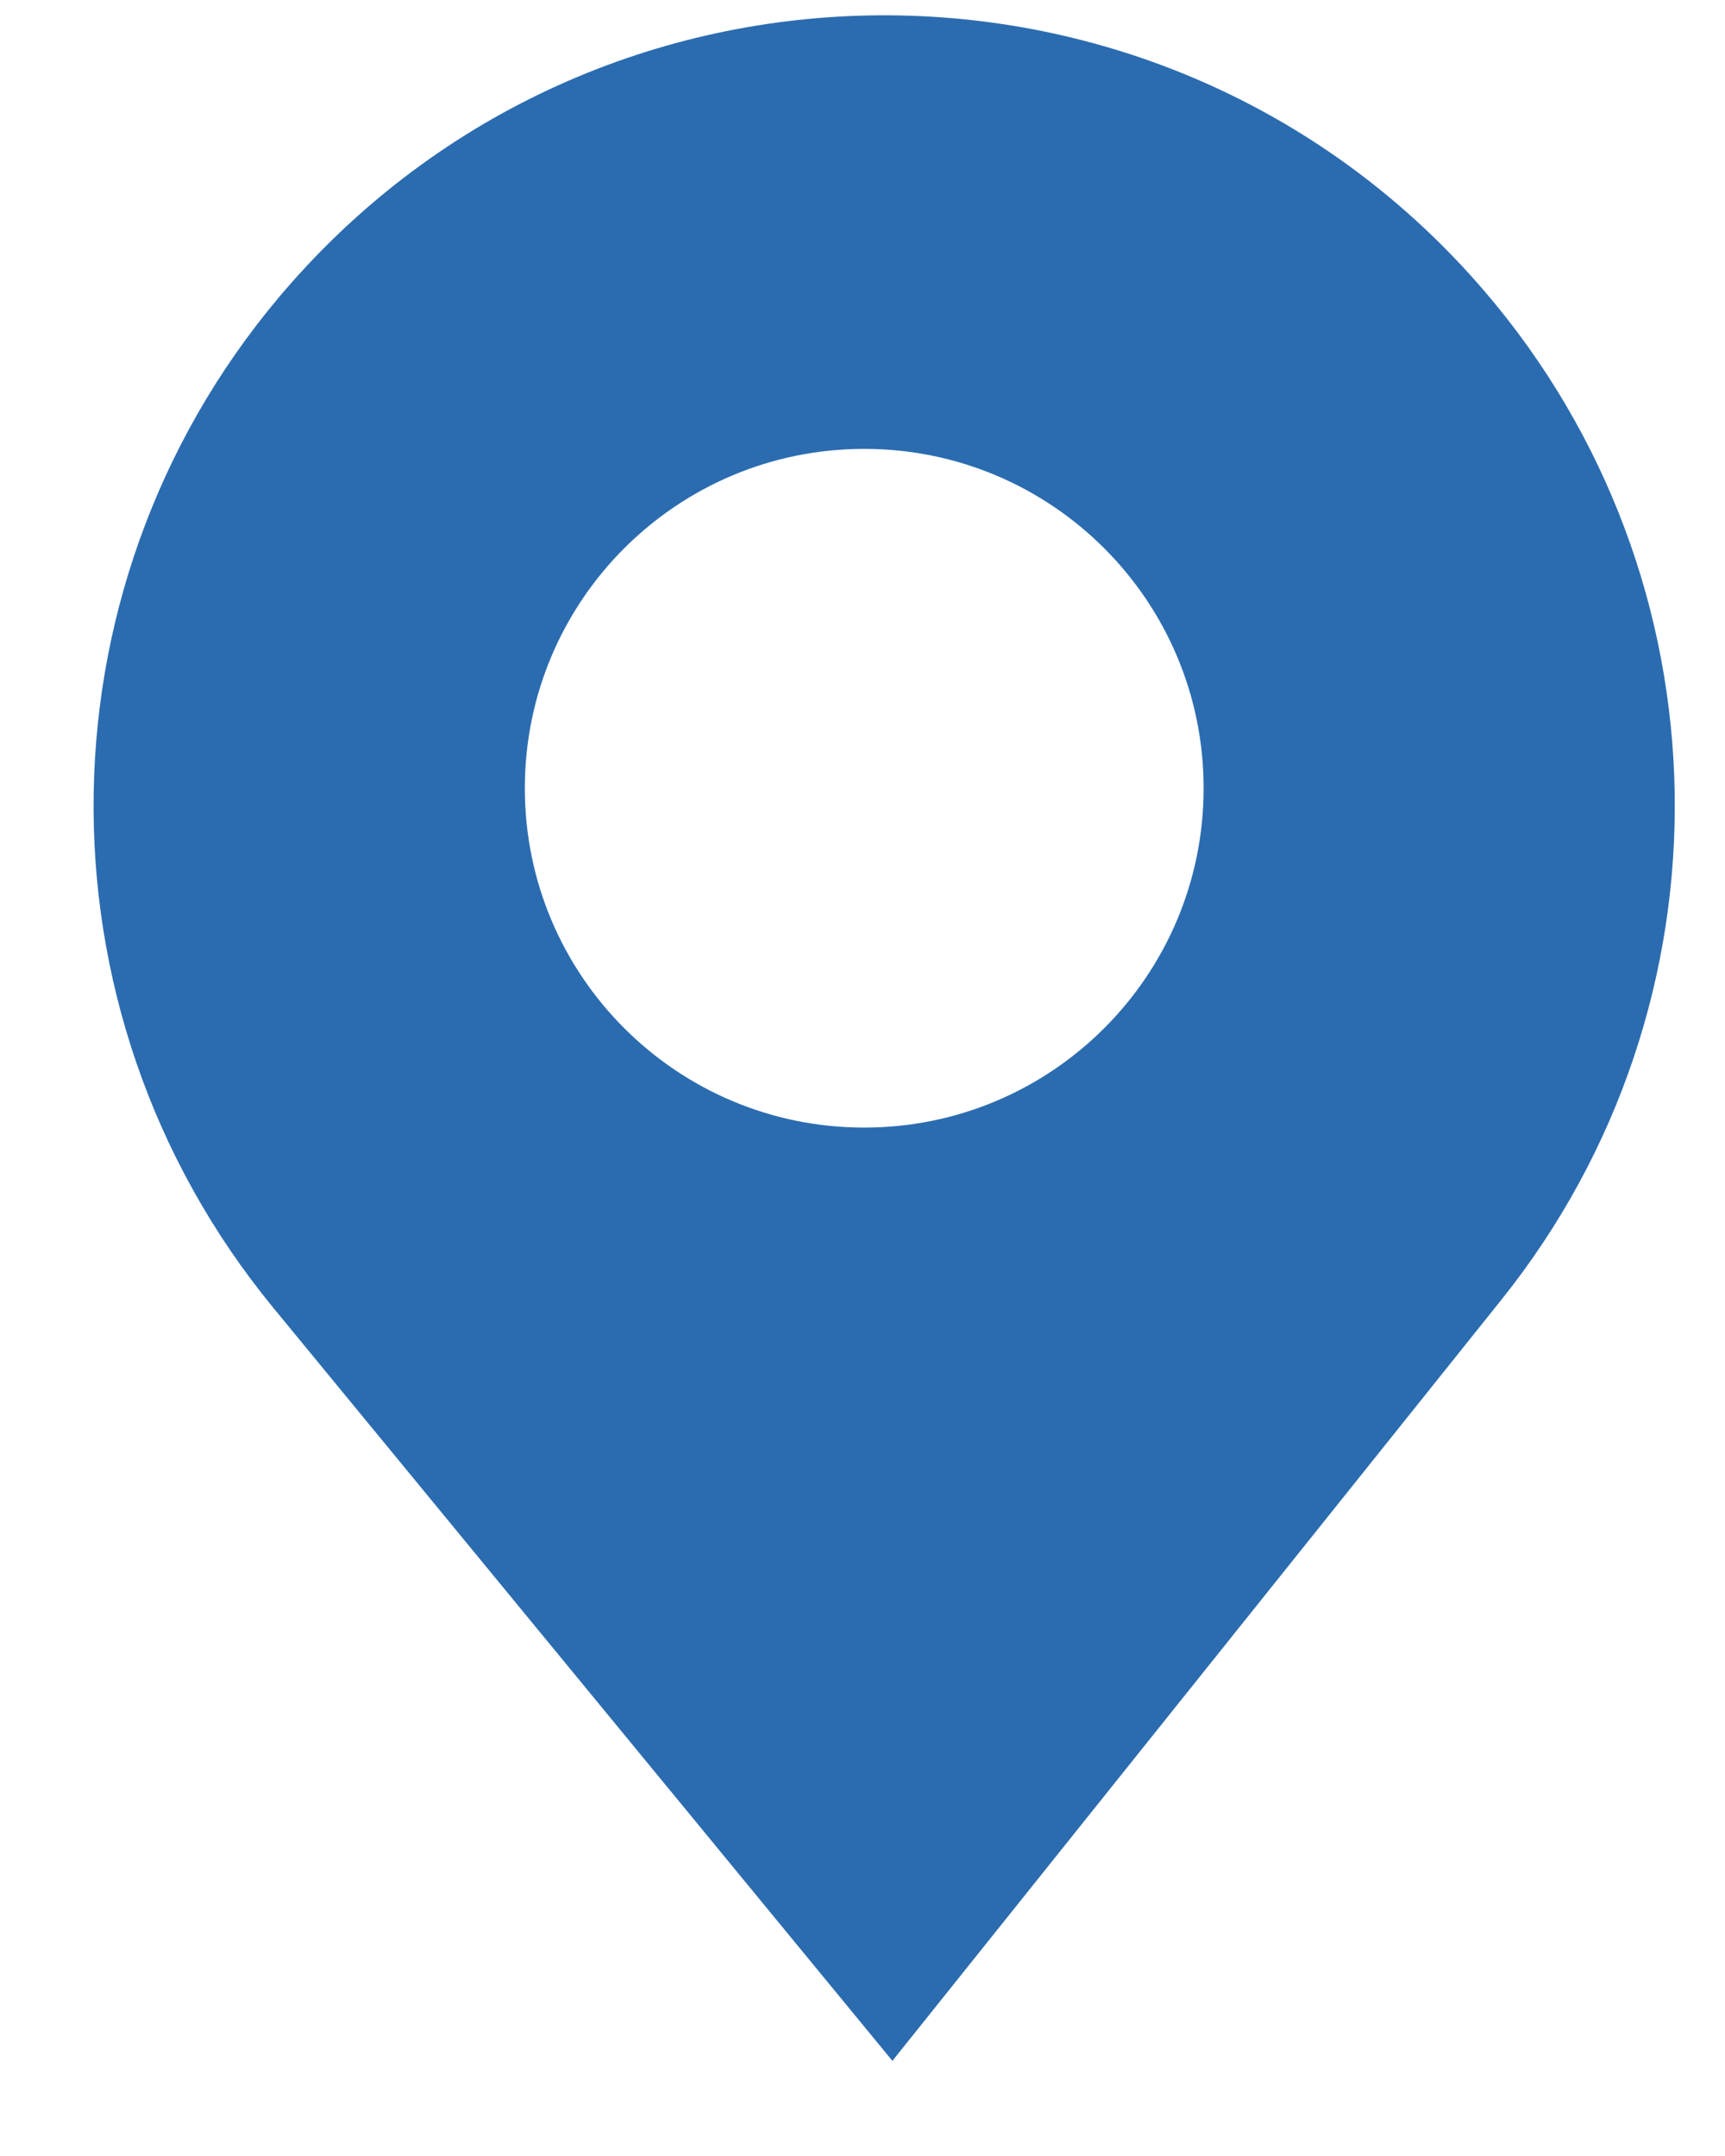
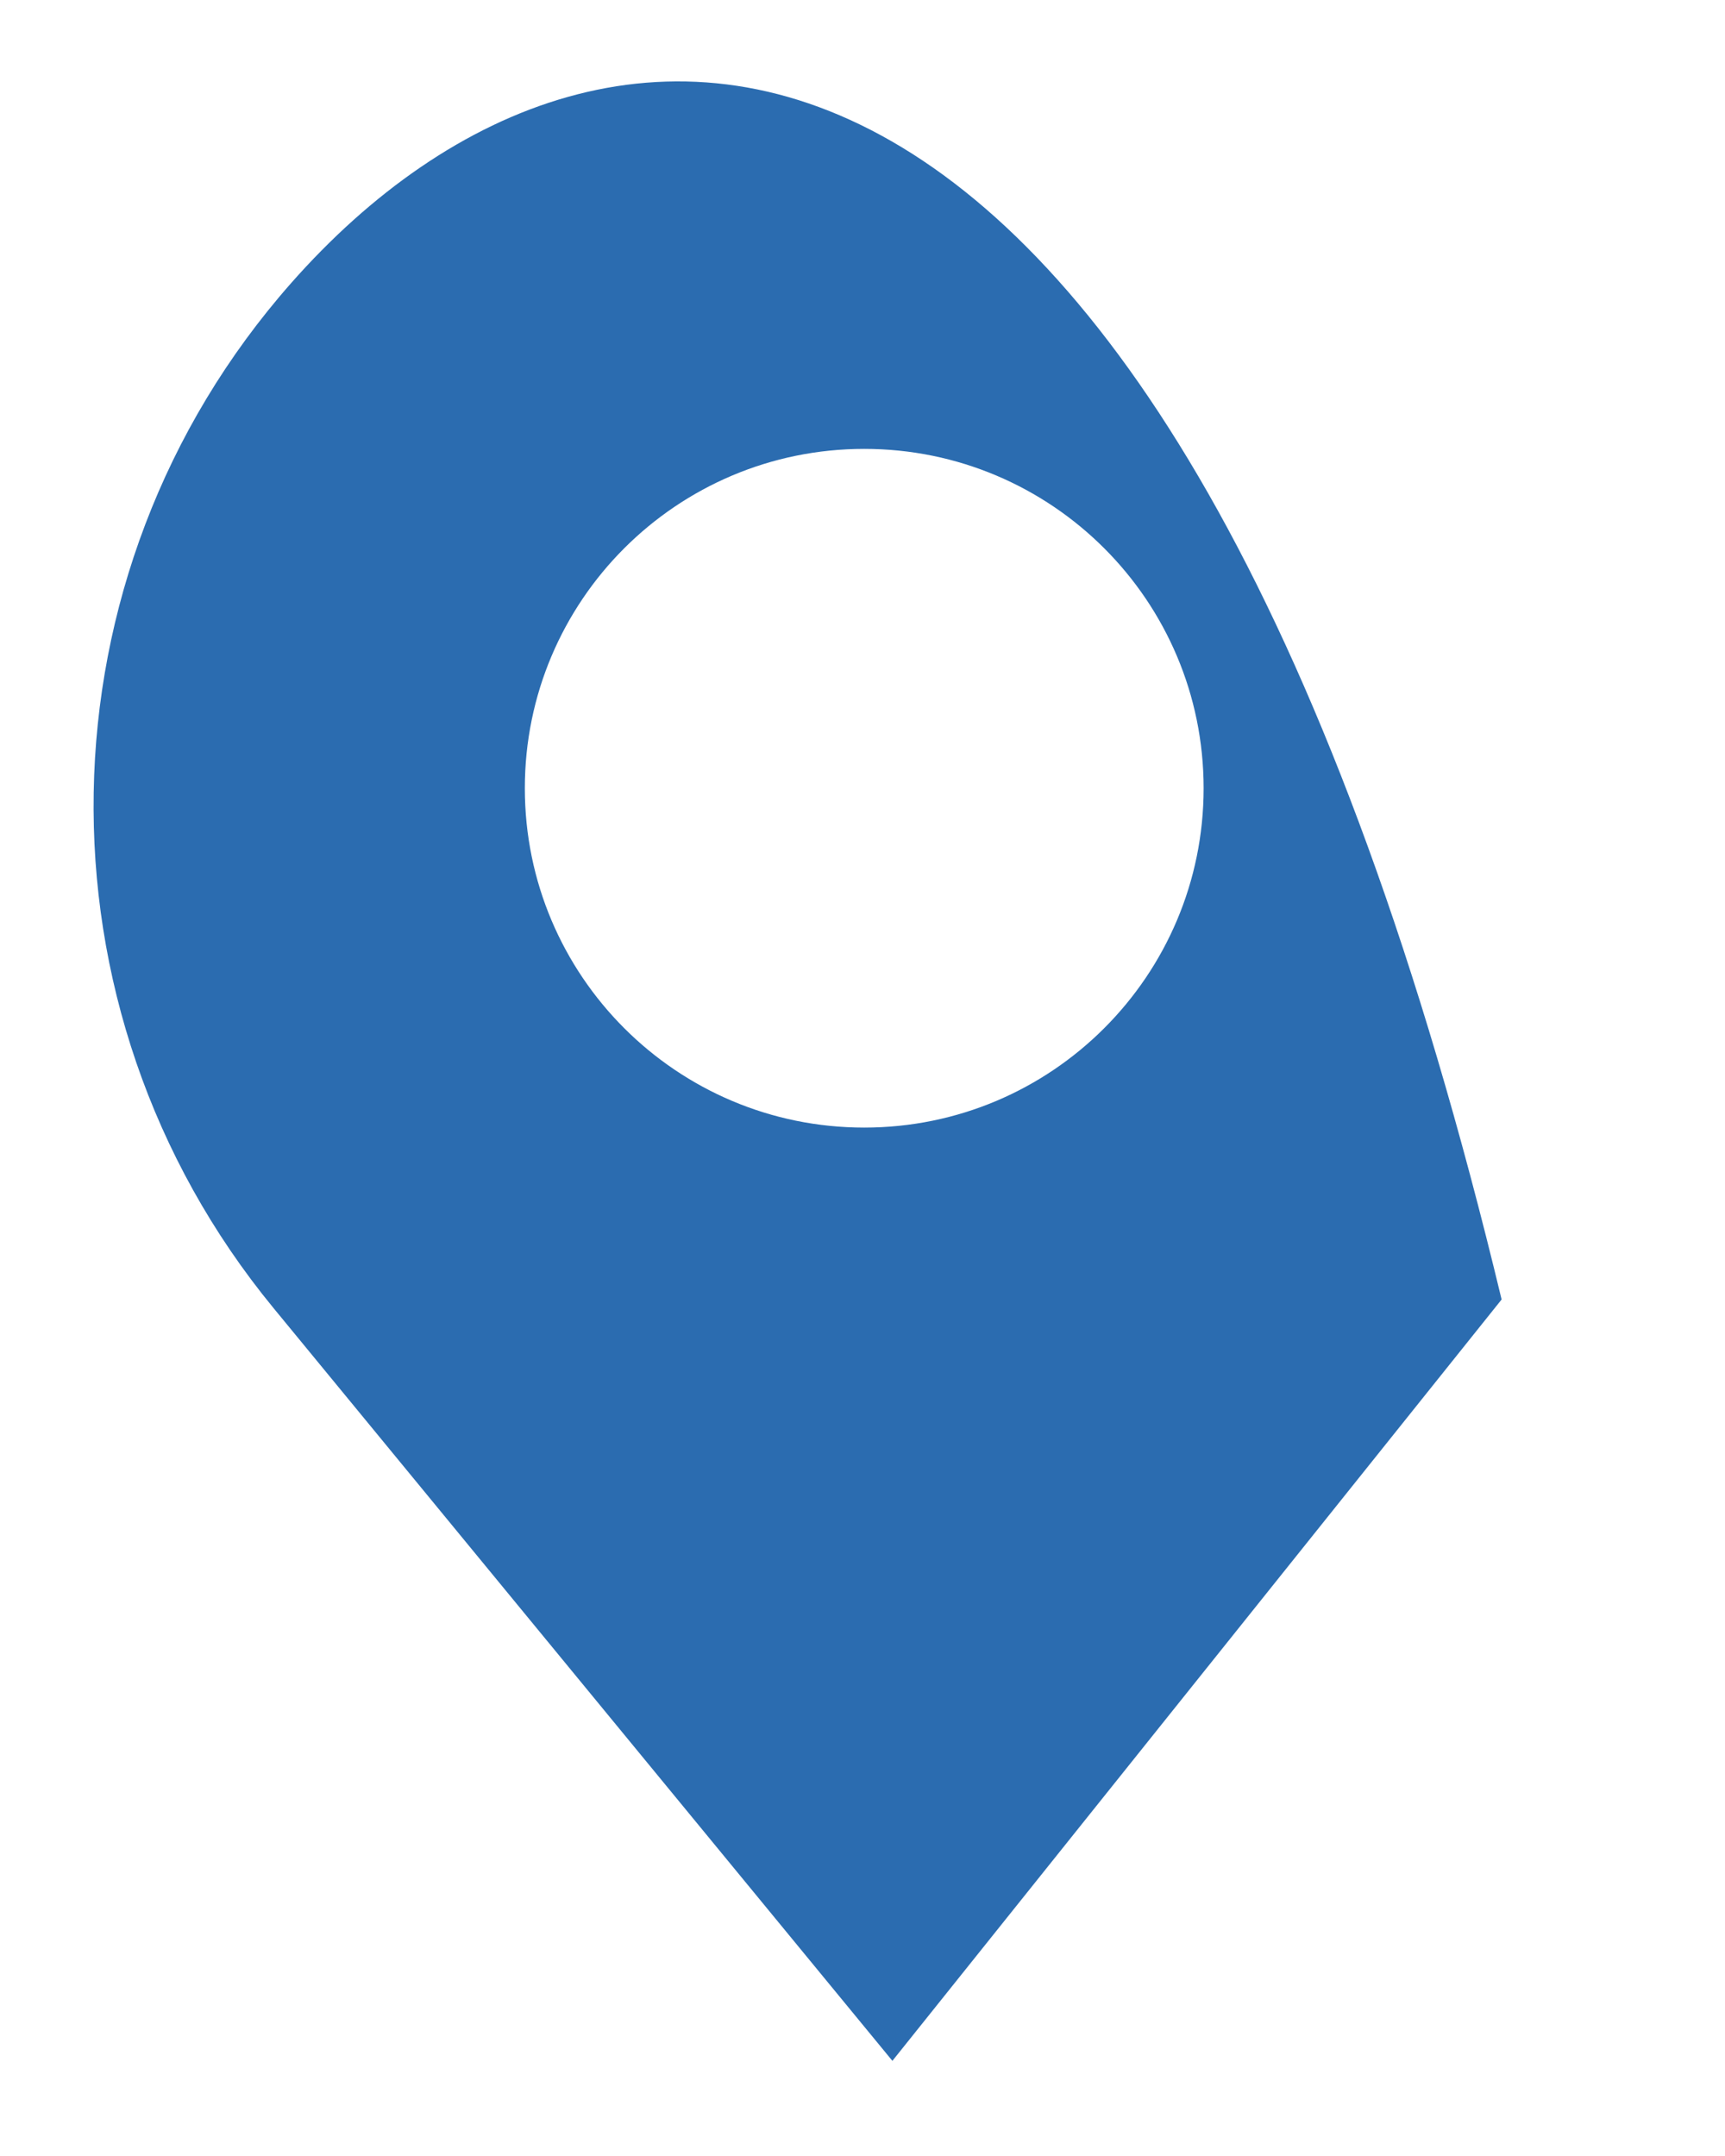
<svg xmlns="http://www.w3.org/2000/svg" width="12" height="15" viewBox="0 0 12 15" fill="none">
-   <path fill-rule="evenodd" clip-rule="evenodd" d="M6.208 14.338L10.446 9.041C12.096 6.978 12.046 4.032 10.327 2.026C8.152 -0.511 4.234 -0.537 2.024 1.971C0.24 3.996 0.189 7.016 1.903 9.101L6.208 14.338ZM6.012 7.845C7.316 7.845 8.373 6.788 8.373 5.484C8.373 4.18 7.316 3.123 6.012 3.123C4.708 3.123 3.651 4.18 3.651 5.484C3.651 6.788 4.708 7.845 6.012 7.845Z" fill="#2B6CB0" />
+   <path fill-rule="evenodd" clip-rule="evenodd" d="M6.208 14.338L10.446 9.041C8.152 -0.511 4.234 -0.537 2.024 1.971C0.24 3.996 0.189 7.016 1.903 9.101L6.208 14.338ZM6.012 7.845C7.316 7.845 8.373 6.788 8.373 5.484C8.373 4.18 7.316 3.123 6.012 3.123C4.708 3.123 3.651 4.18 3.651 5.484C3.651 6.788 4.708 7.845 6.012 7.845Z" fill="#2B6CB0" />
</svg>